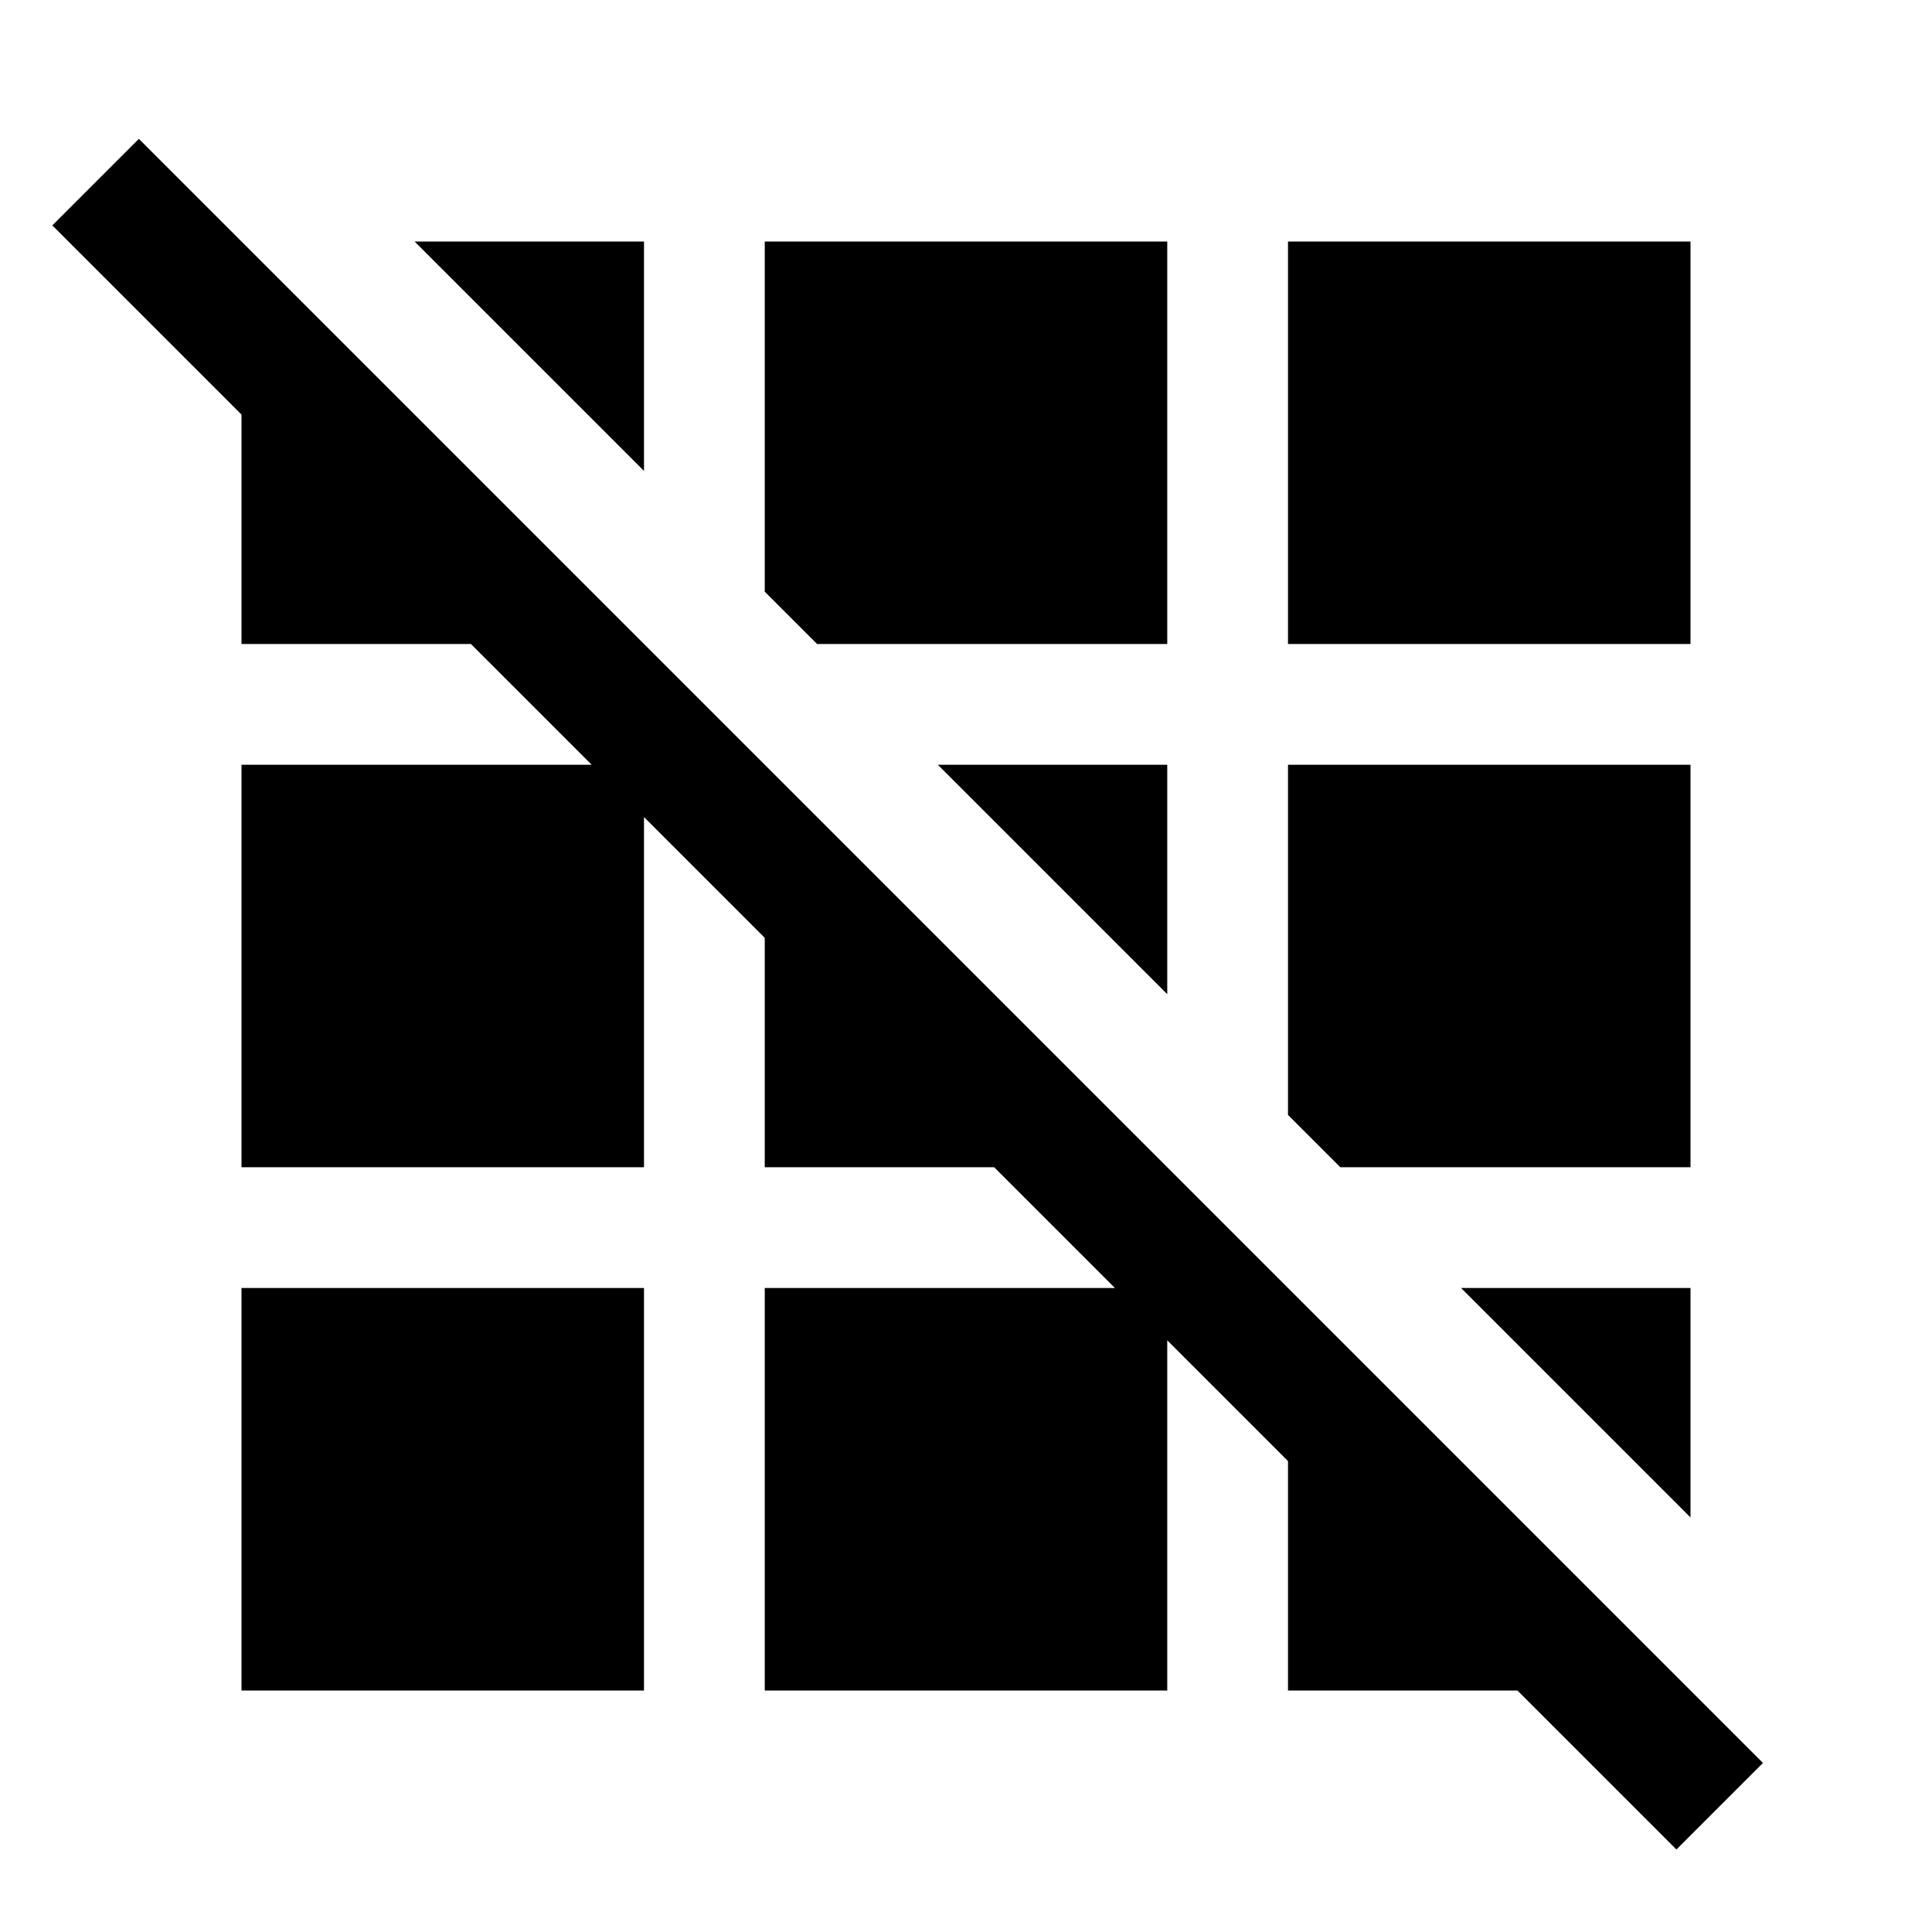
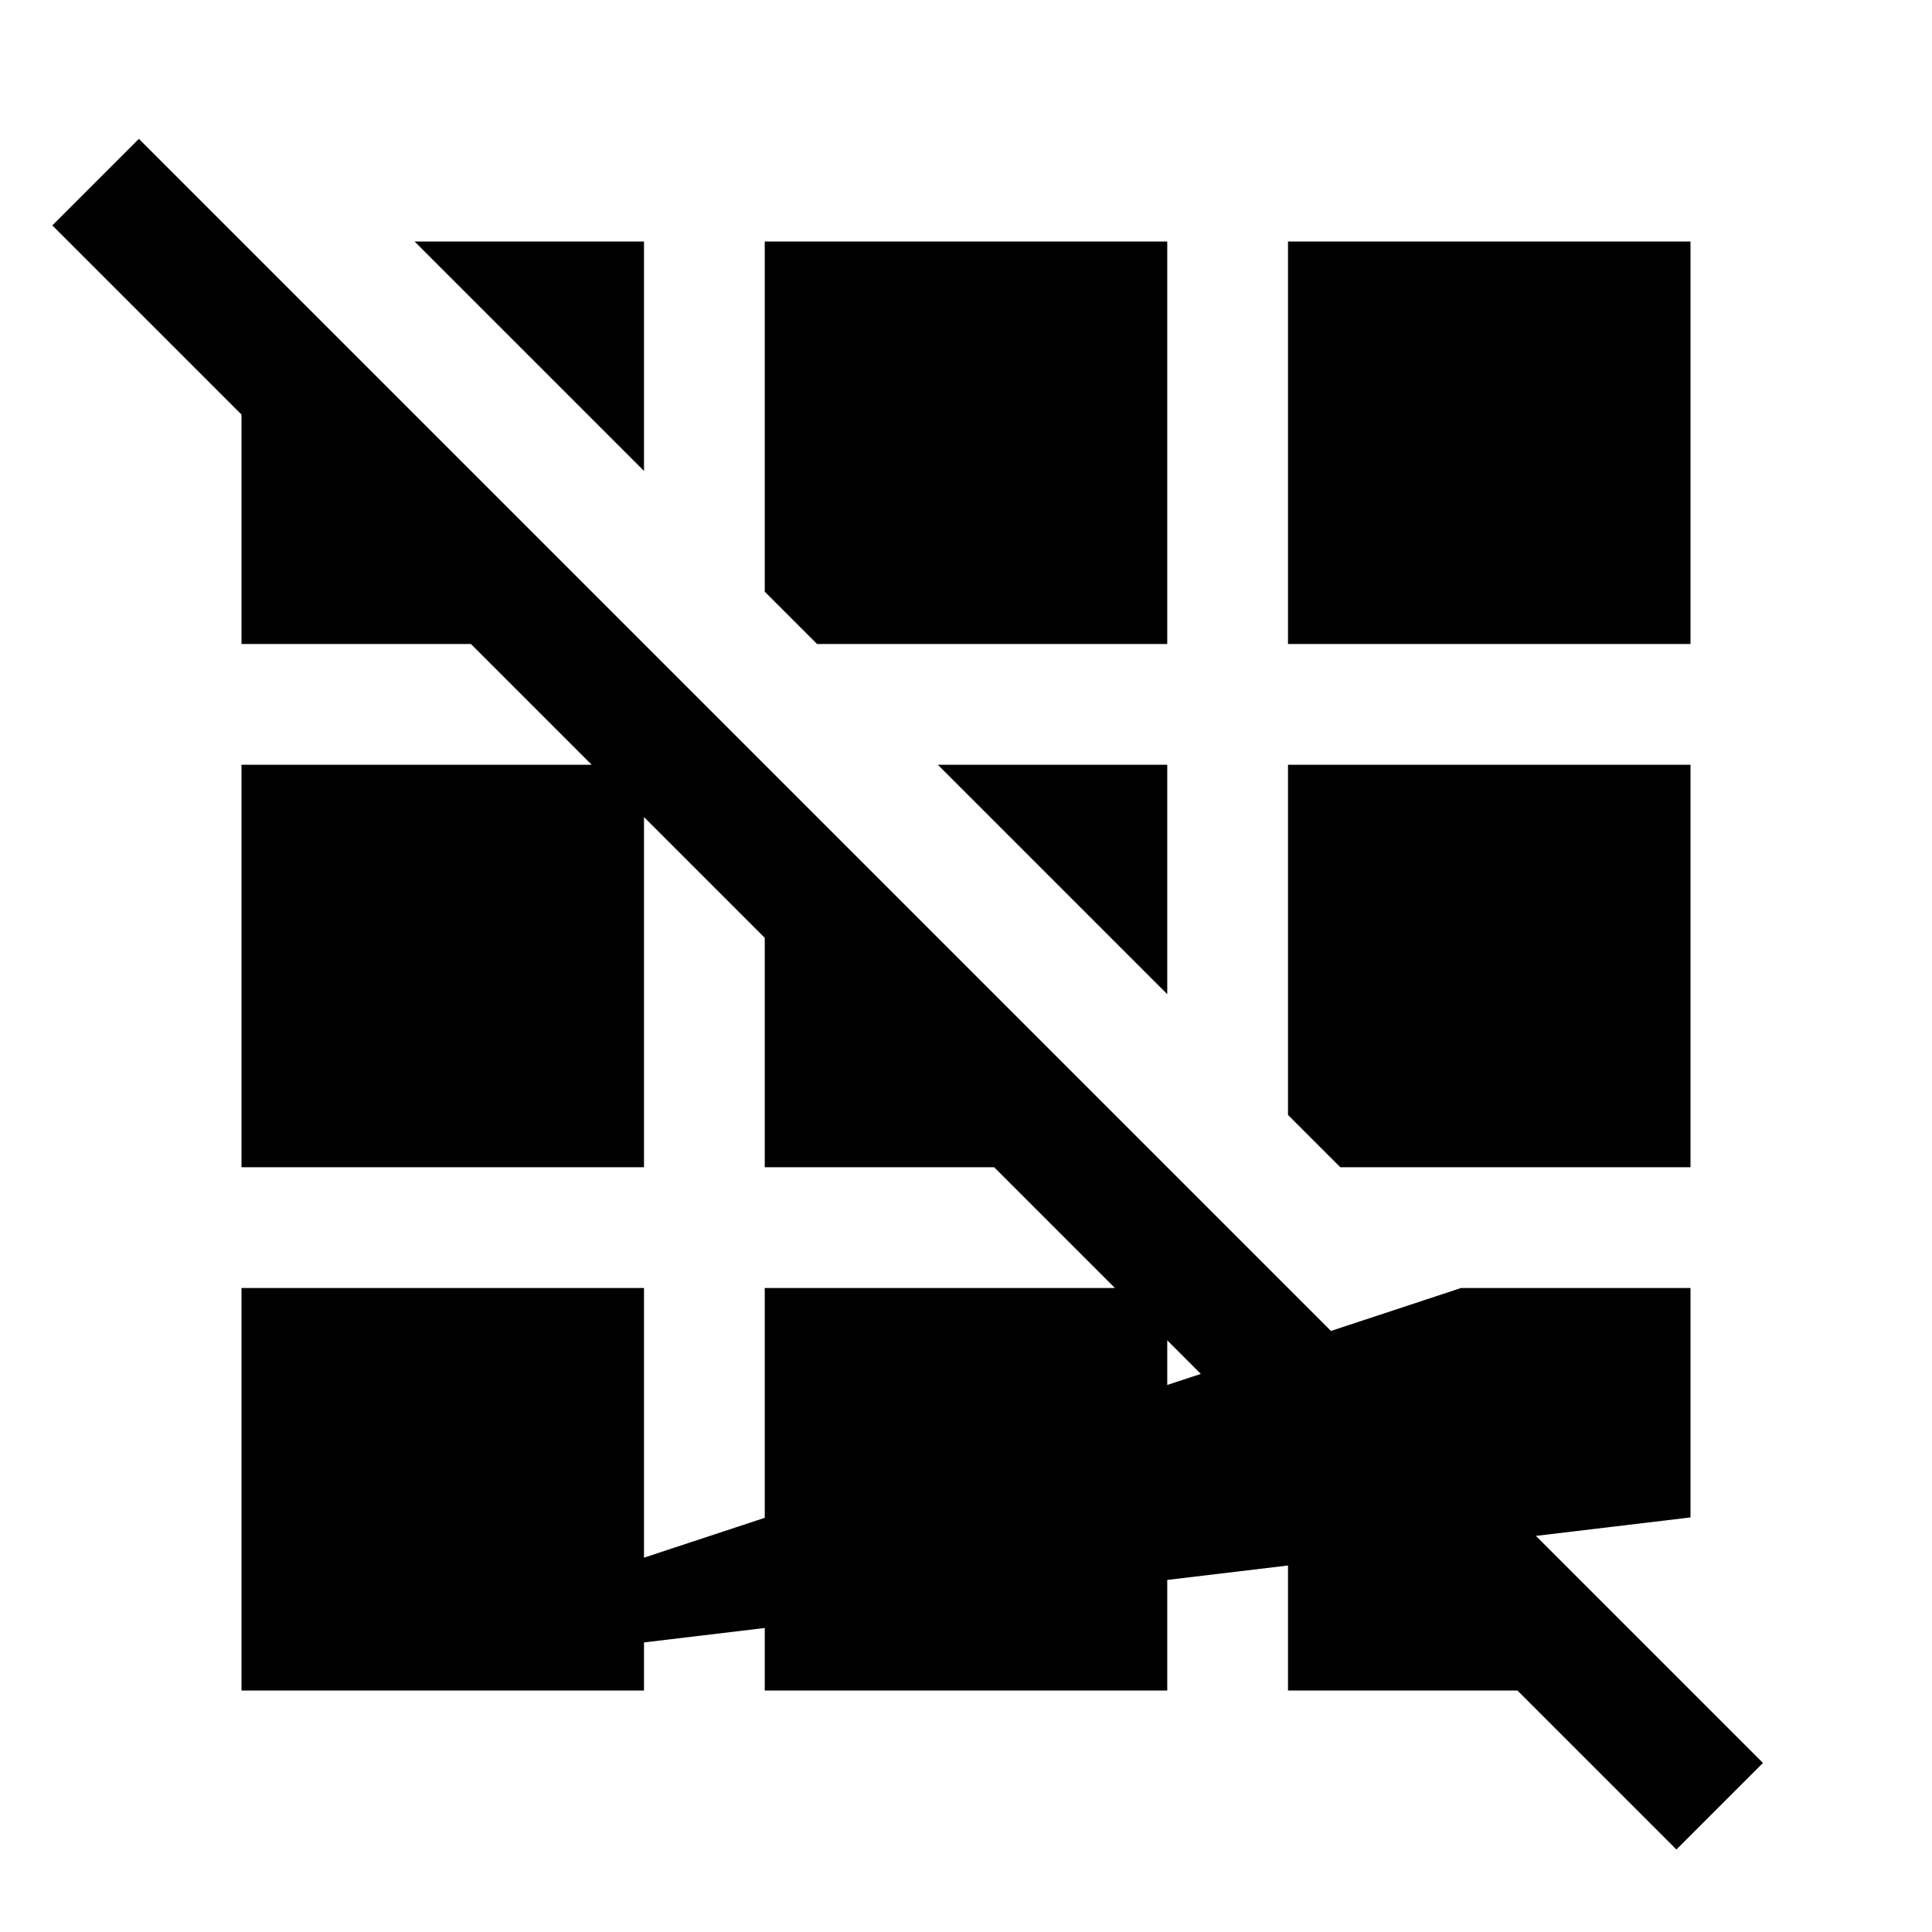
<svg xmlns="http://www.w3.org/2000/svg" width="48" height="48" viewBox="0 -960 960 960">
-   <path d="m833-41-79-79H640v-114l-60-60v174H380v-200h174l-60-60H380v-114l-60-60v174H120v-200h174l-60-60H120v-114l-94-94 43-43L876-84l-43 43Zm-713-79v-200h200v200H120Zm720-86L726-320h114v114ZM666-380l-26-26v-174h200v200H666Zm-86-86L466-580h114v114ZM406-640l-26-26v-174h200v200H406Zm234 0v-200h200v200H640Zm-320-86L206-840h114v114Z" />
+   <path d="m833-41-79-79H640v-114l-60-60v174H380v-200h174l-60-60H380v-114l-60-60v174H120v-200h174l-60-60H120v-114l-94-94 43-43L876-84l-43 43Zm-713-79v-200h200v200H120ZL726-320h114v114ZM666-380l-26-26v-174h200v200H666Zm-86-86L466-580h114v114ZM406-640l-26-26v-174h200v200H406Zm234 0v-200h200v200H640Zm-320-86L206-840h114v114Z" />
</svg>